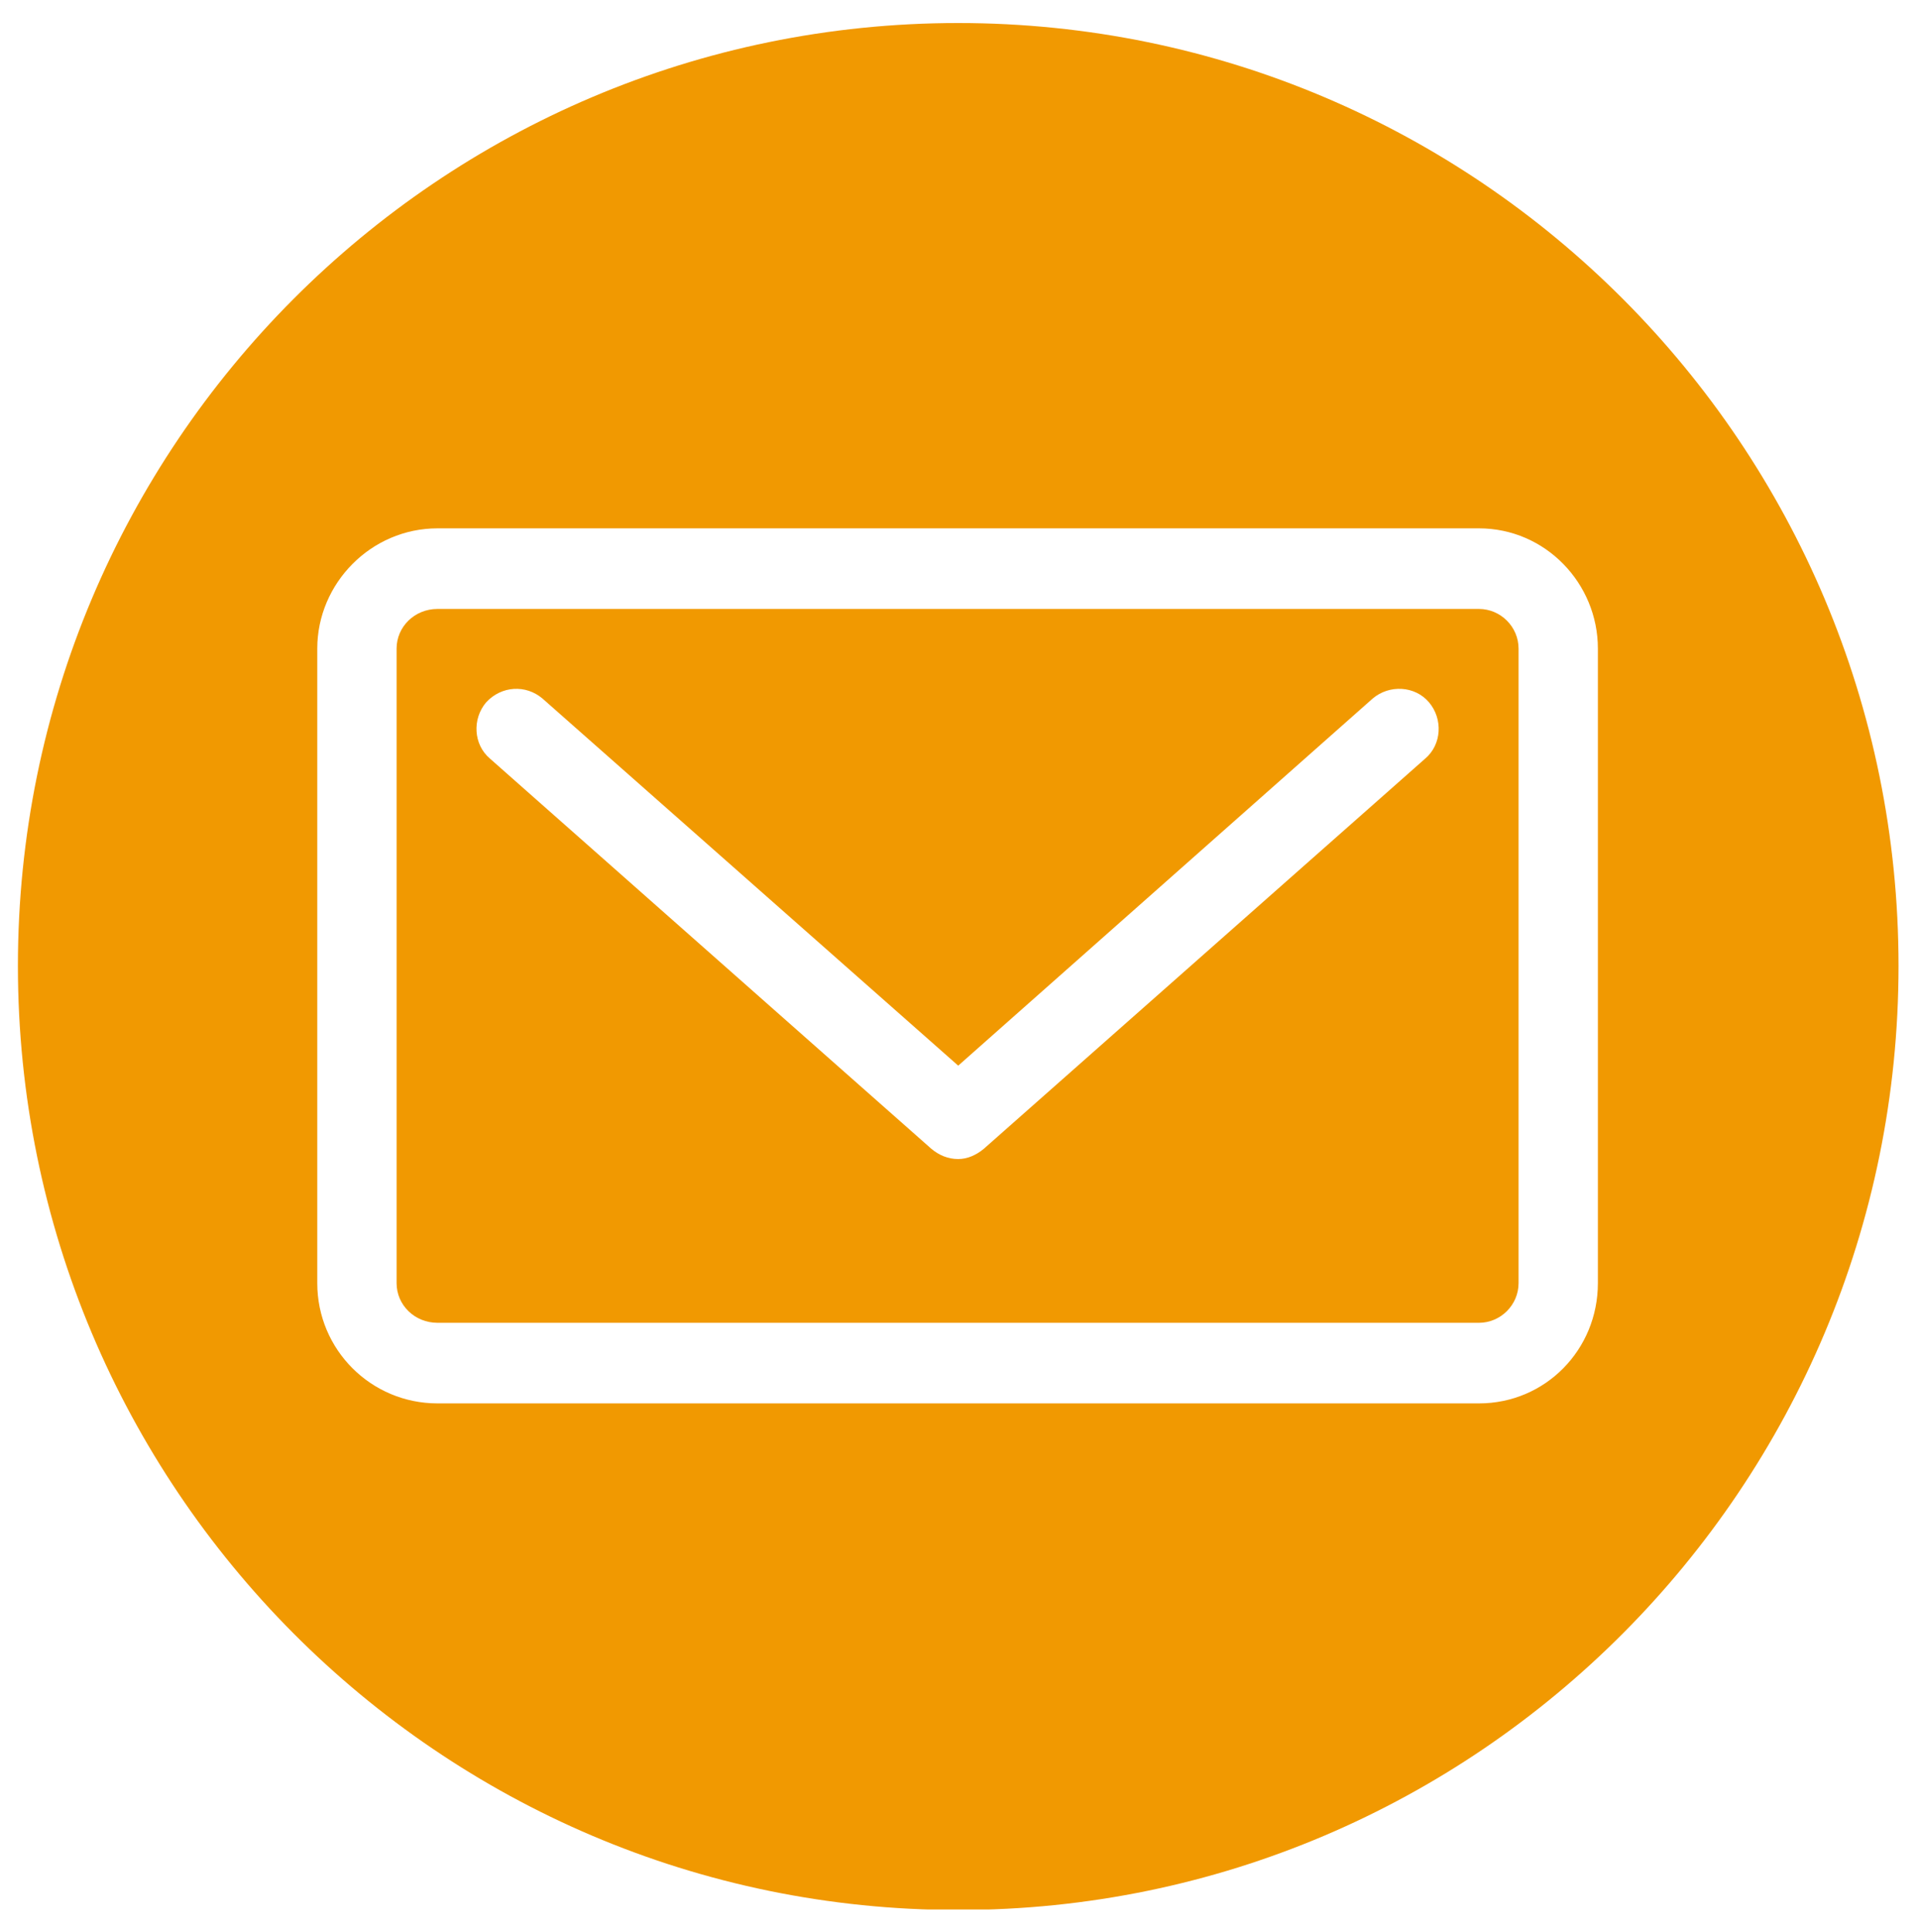
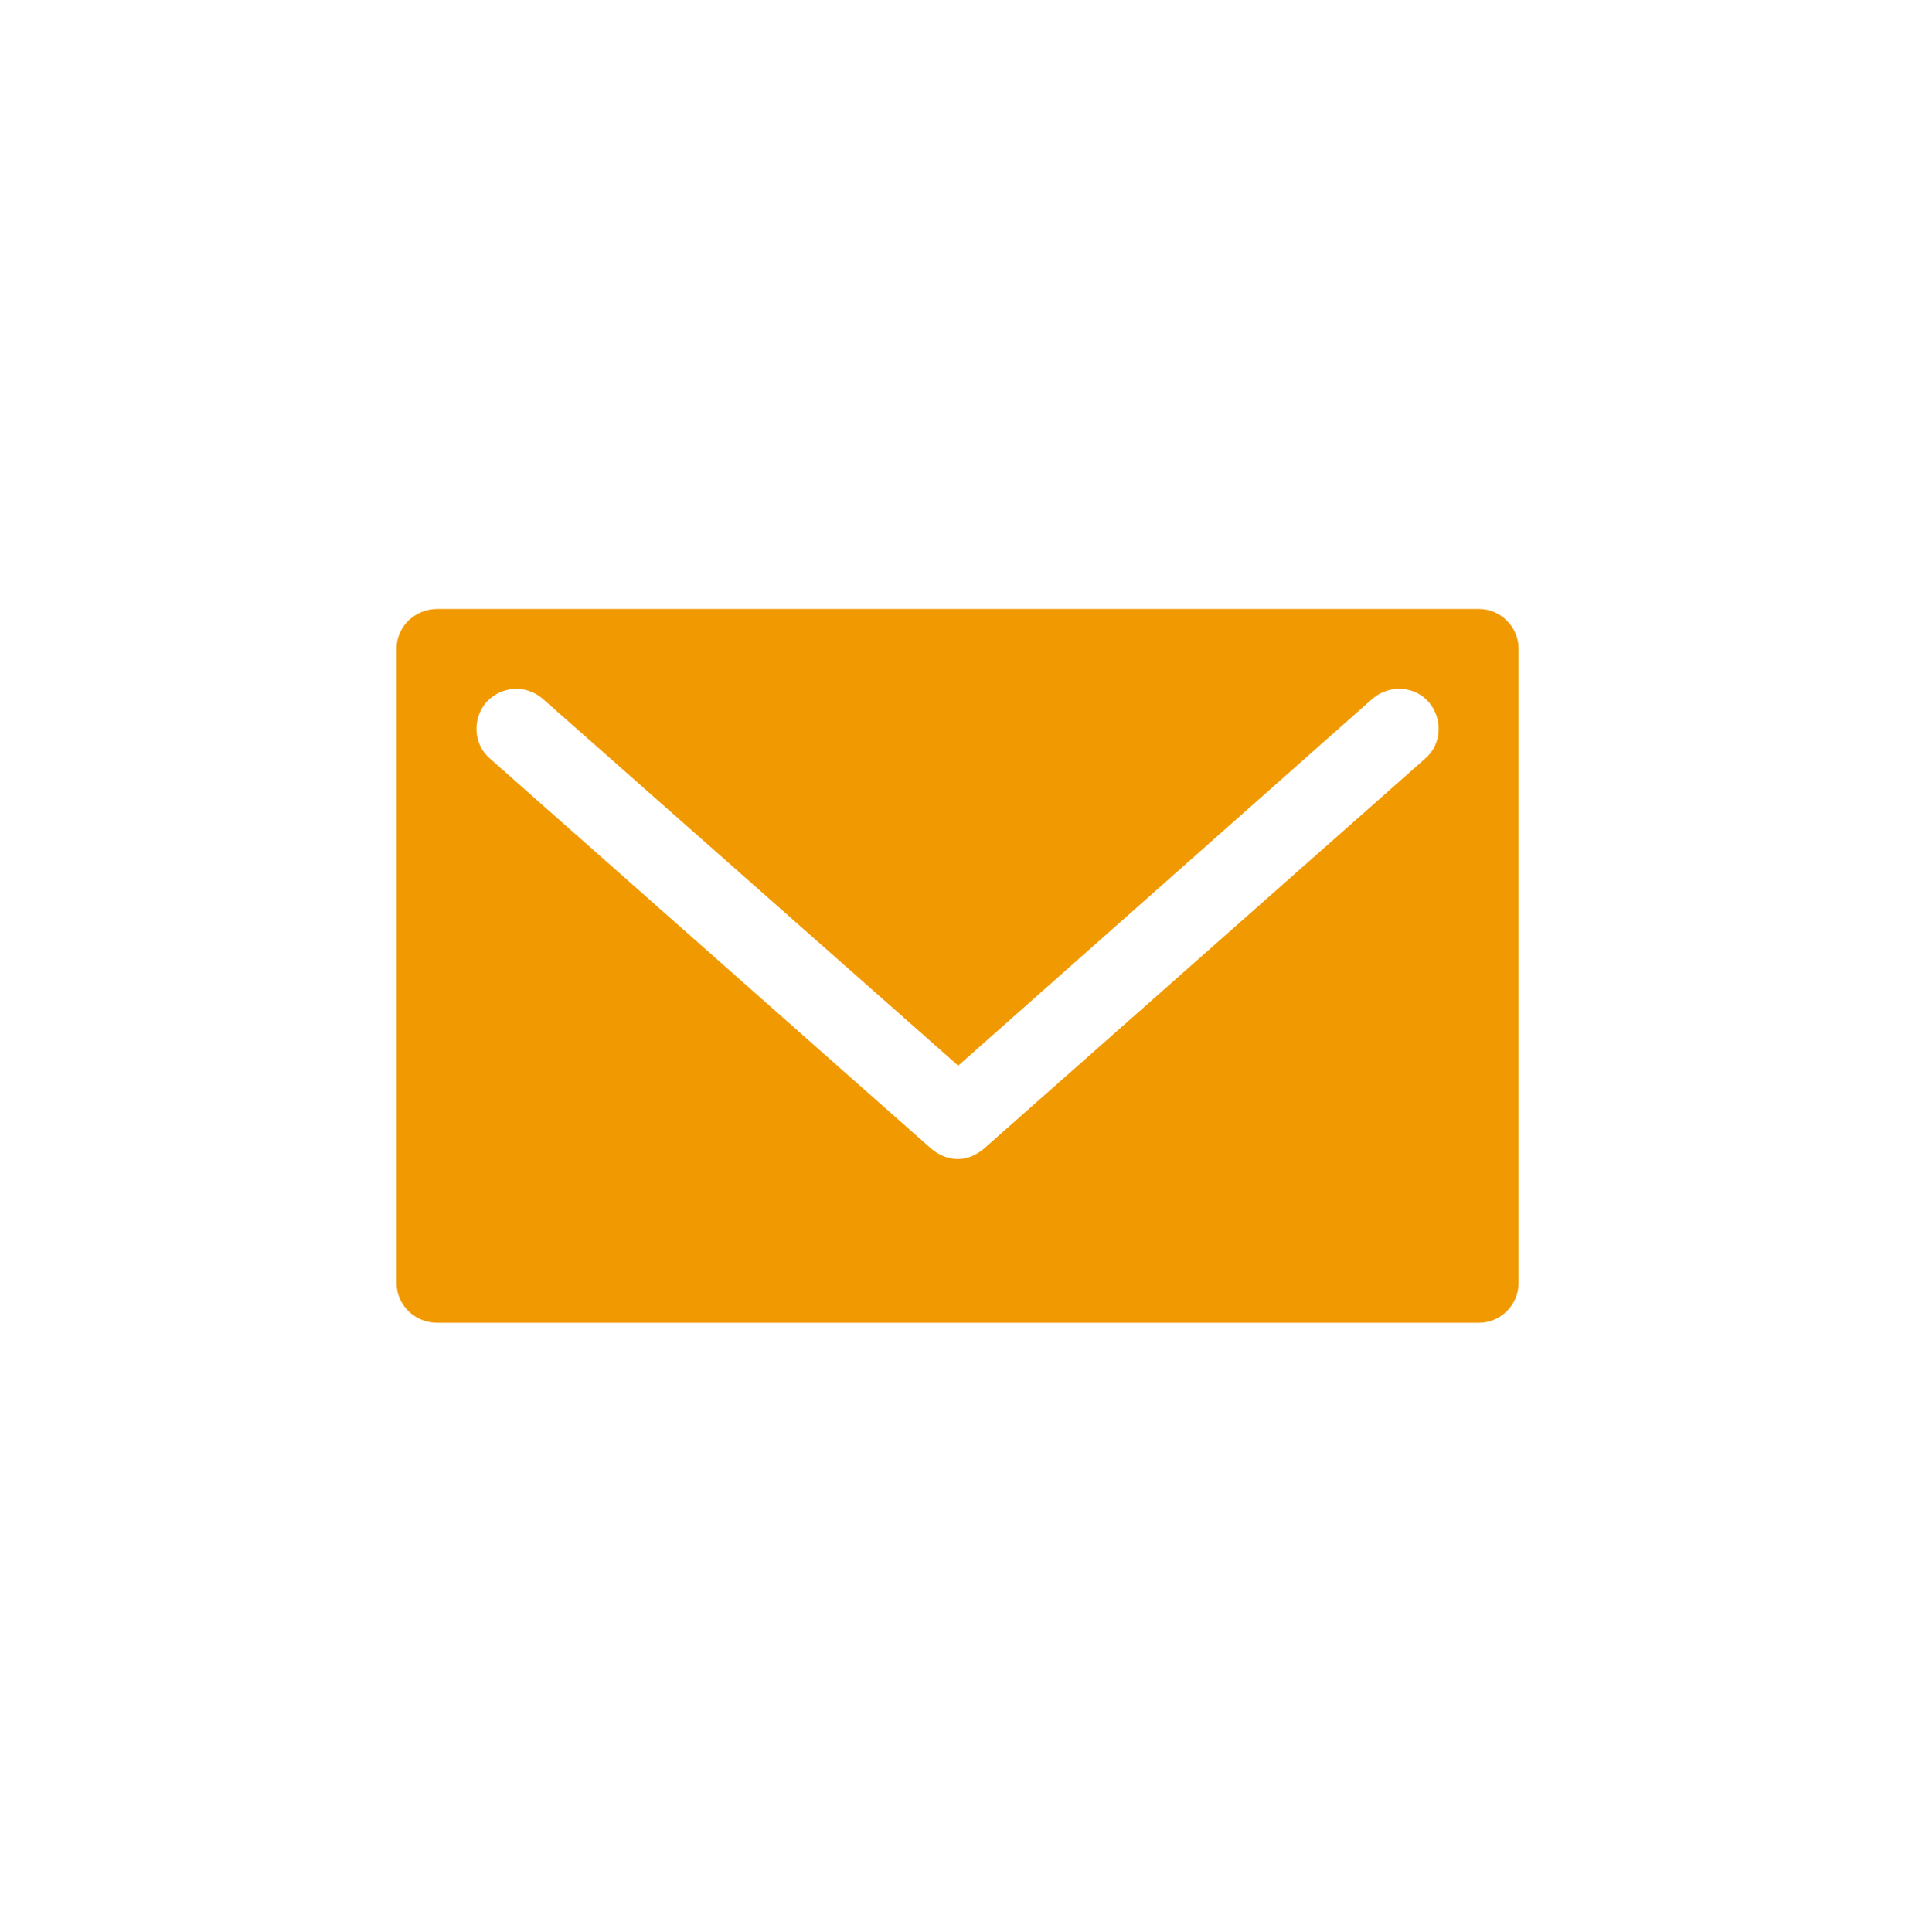
<svg xmlns="http://www.w3.org/2000/svg" version="1.2" viewBox="0 0 150 151" width="150" height="151">
  <title>icon-e-mail-svg</title>
  <defs>
    <clipPath clipPathUnits="userSpaceOnUse" id="cp1">
-       <path d="m1.37 1.75h147.03v147.51h-147.03z" />
+       <path d="m1.37 1.75h147.03v147.51h-147.03" />
    </clipPath>
  </defs>
  <style>
		.s0 { fill: #f19901 } 
	</style>
  <path id="Layer" fill-rule="evenodd" class="s0" d="m118.7 50.7v49.6c0 1.7-1.4 3.1-3.1 3.1h-81.4c-1.8 0-3.2-1.4-3.2-3.1v-49.6c0-1.7 1.4-3.1 3.2-3.1h81.4c1.7 0 3.1 1.4 3.1 3.1zm-7 4.2c-1.1-1.3-3.1-1.4-4.4-0.3l-32.4 28.7-32.5-28.7c-1.3-1.1-3.2-1-4.4 0.3-1.1 1.3-1 3.3 0.3 4.4l34.5 30.5c0.6 0.5 1.3 0.8 2.1 0.8 0.7 0 1.4-0.3 2-0.8l34.5-30.5c1.3-1.1 1.4-3.1 0.3-4.4z" />
  <g id="Clip-Path: Clip-Path: Clip-Path" clip-path="url(#cp1)">
    <g id="Clip-Path: Clip-Path">
      <g id="Clip-Path">
        <g id="Layer">
-           <path id="Layer" fill-rule="evenodd" class="s0" d="m148.4 75.5c0 40.7-32.9 73.8-73.5 73.8-40.6 0-73.5-33.1-73.5-73.8 0-40.7 32.9-73.7 73.5-73.7 40.6 0 73.5 33 73.5 73.7zm-23.5-24.8c0-5.1-4.1-9.4-9.3-9.4h-81.4c-5.2 0-9.4 4.3-9.4 9.4v49.6c0 5.2 4.2 9.4 9.4 9.4h81.4c5.2 0 9.3-4.2 9.3-9.4z" />
-         </g>
+           </g>
      </g>
    </g>
  </g>
</svg>